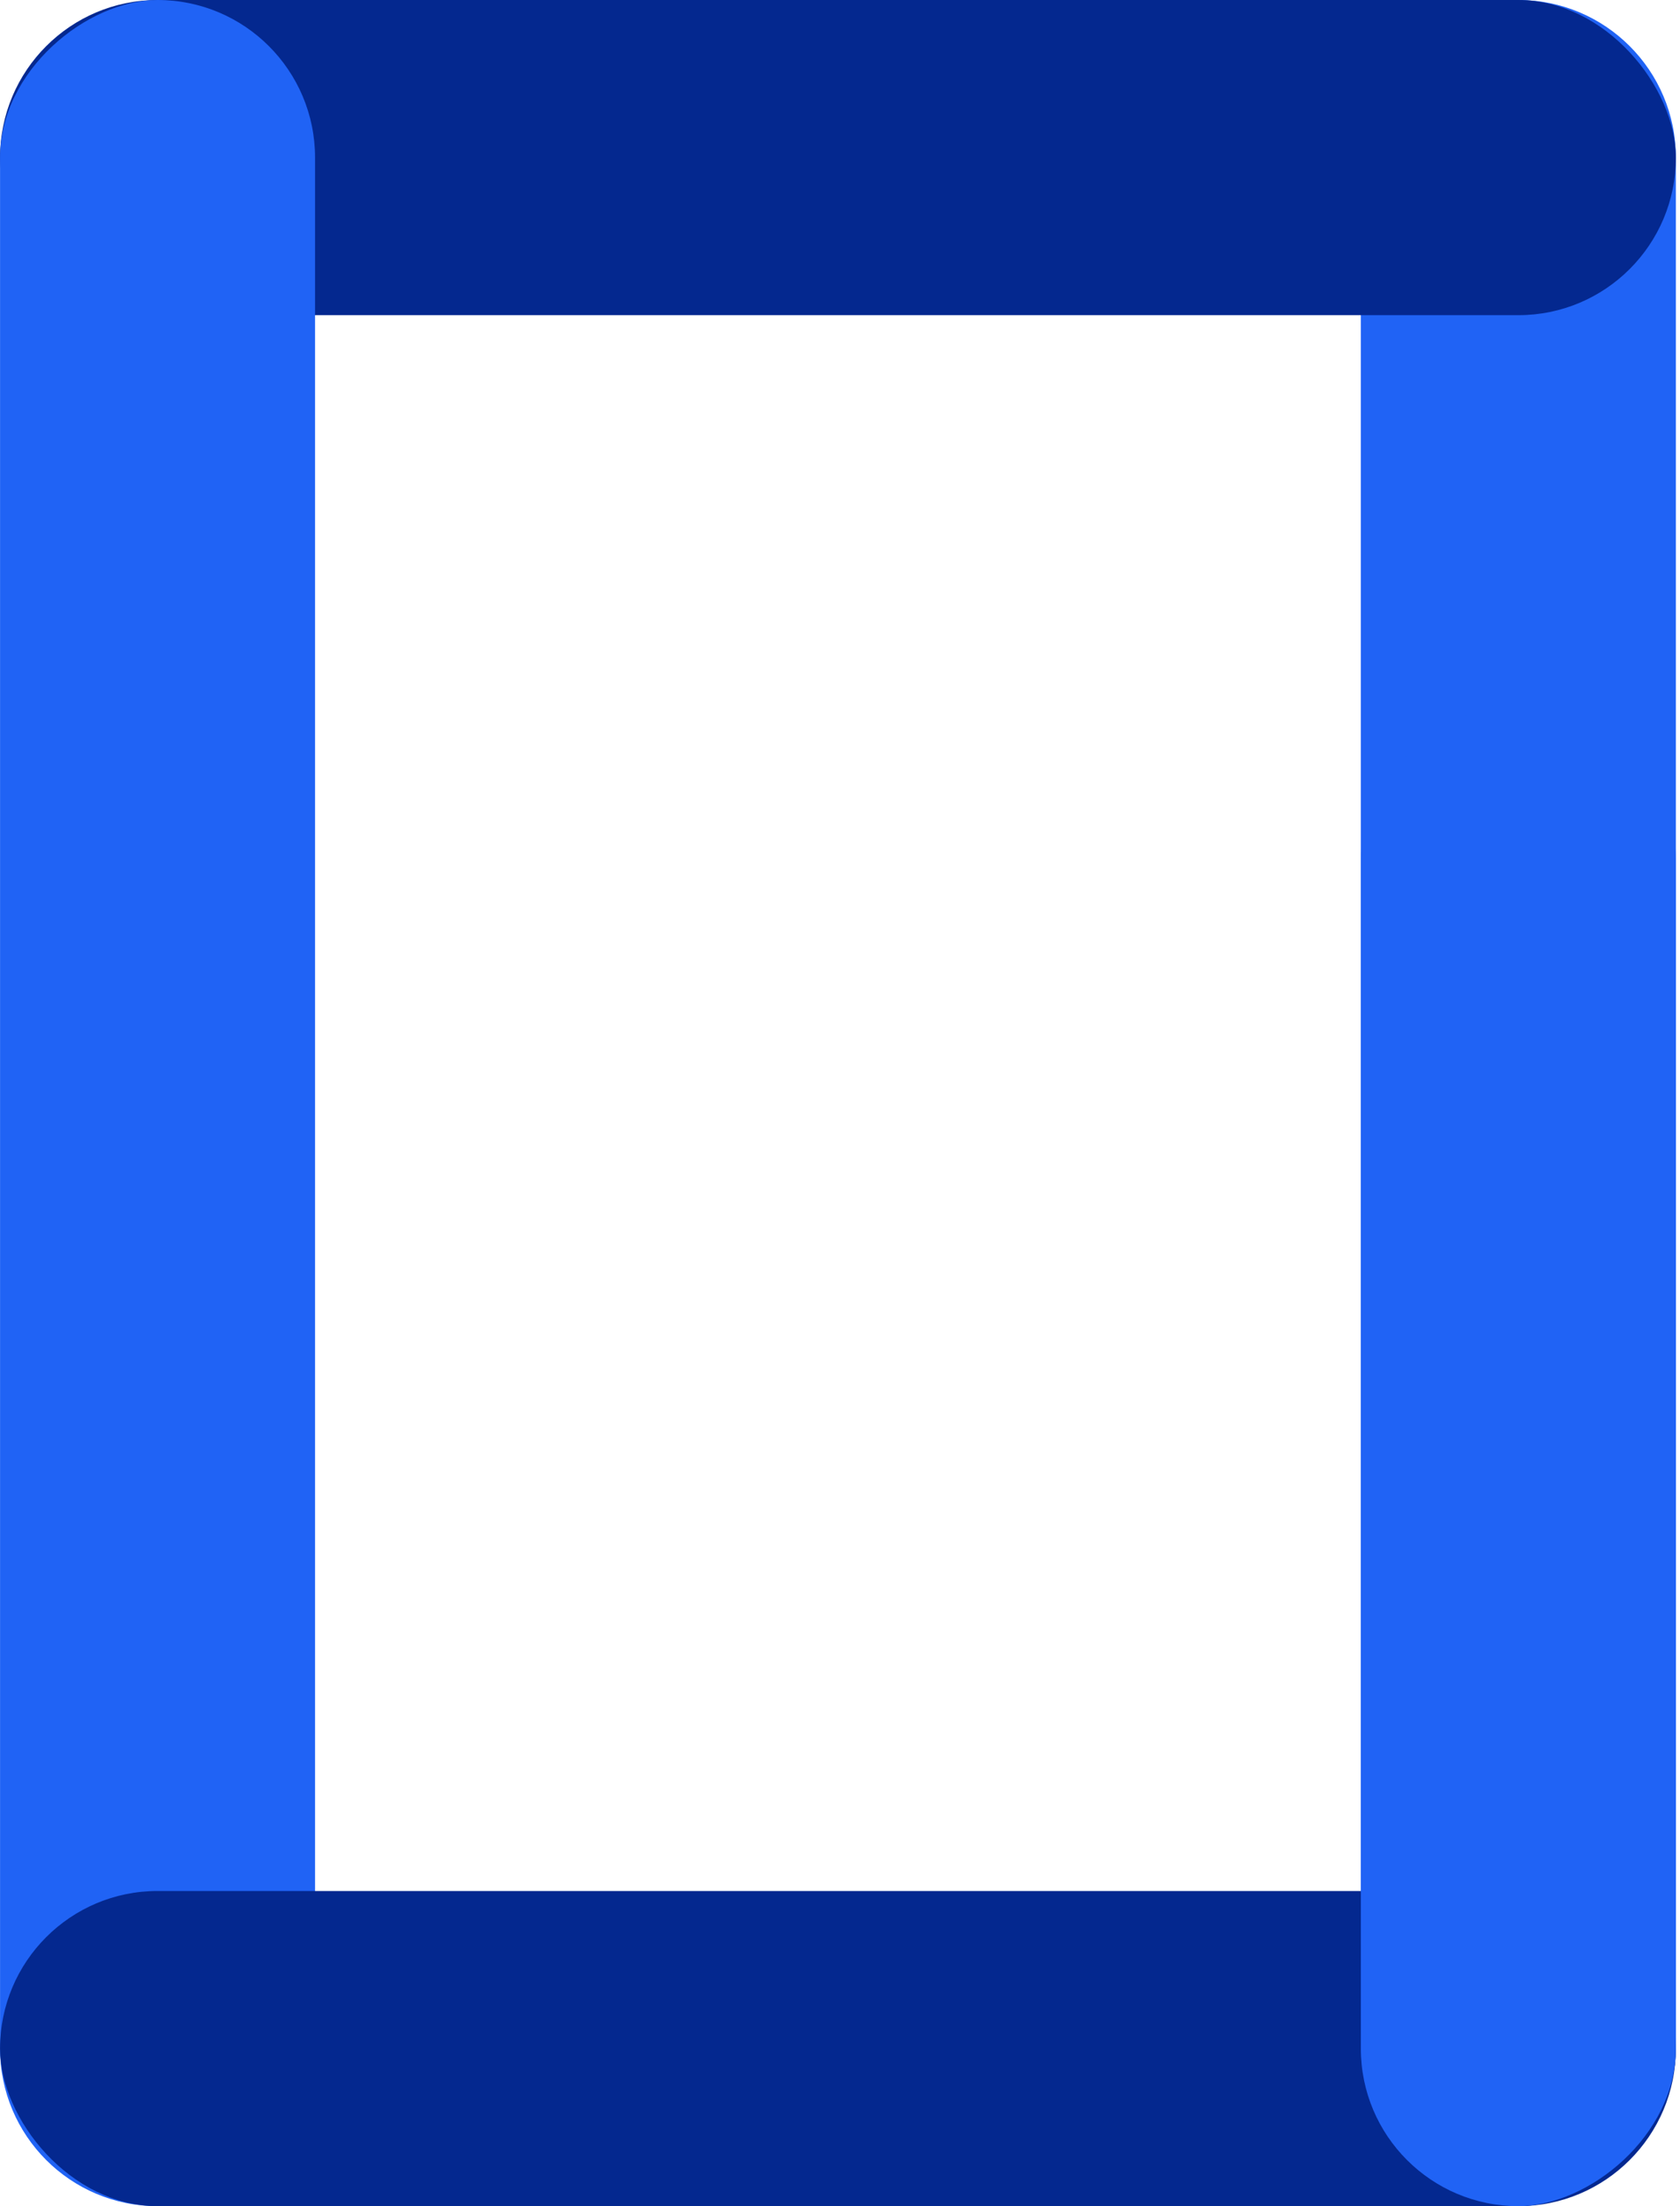
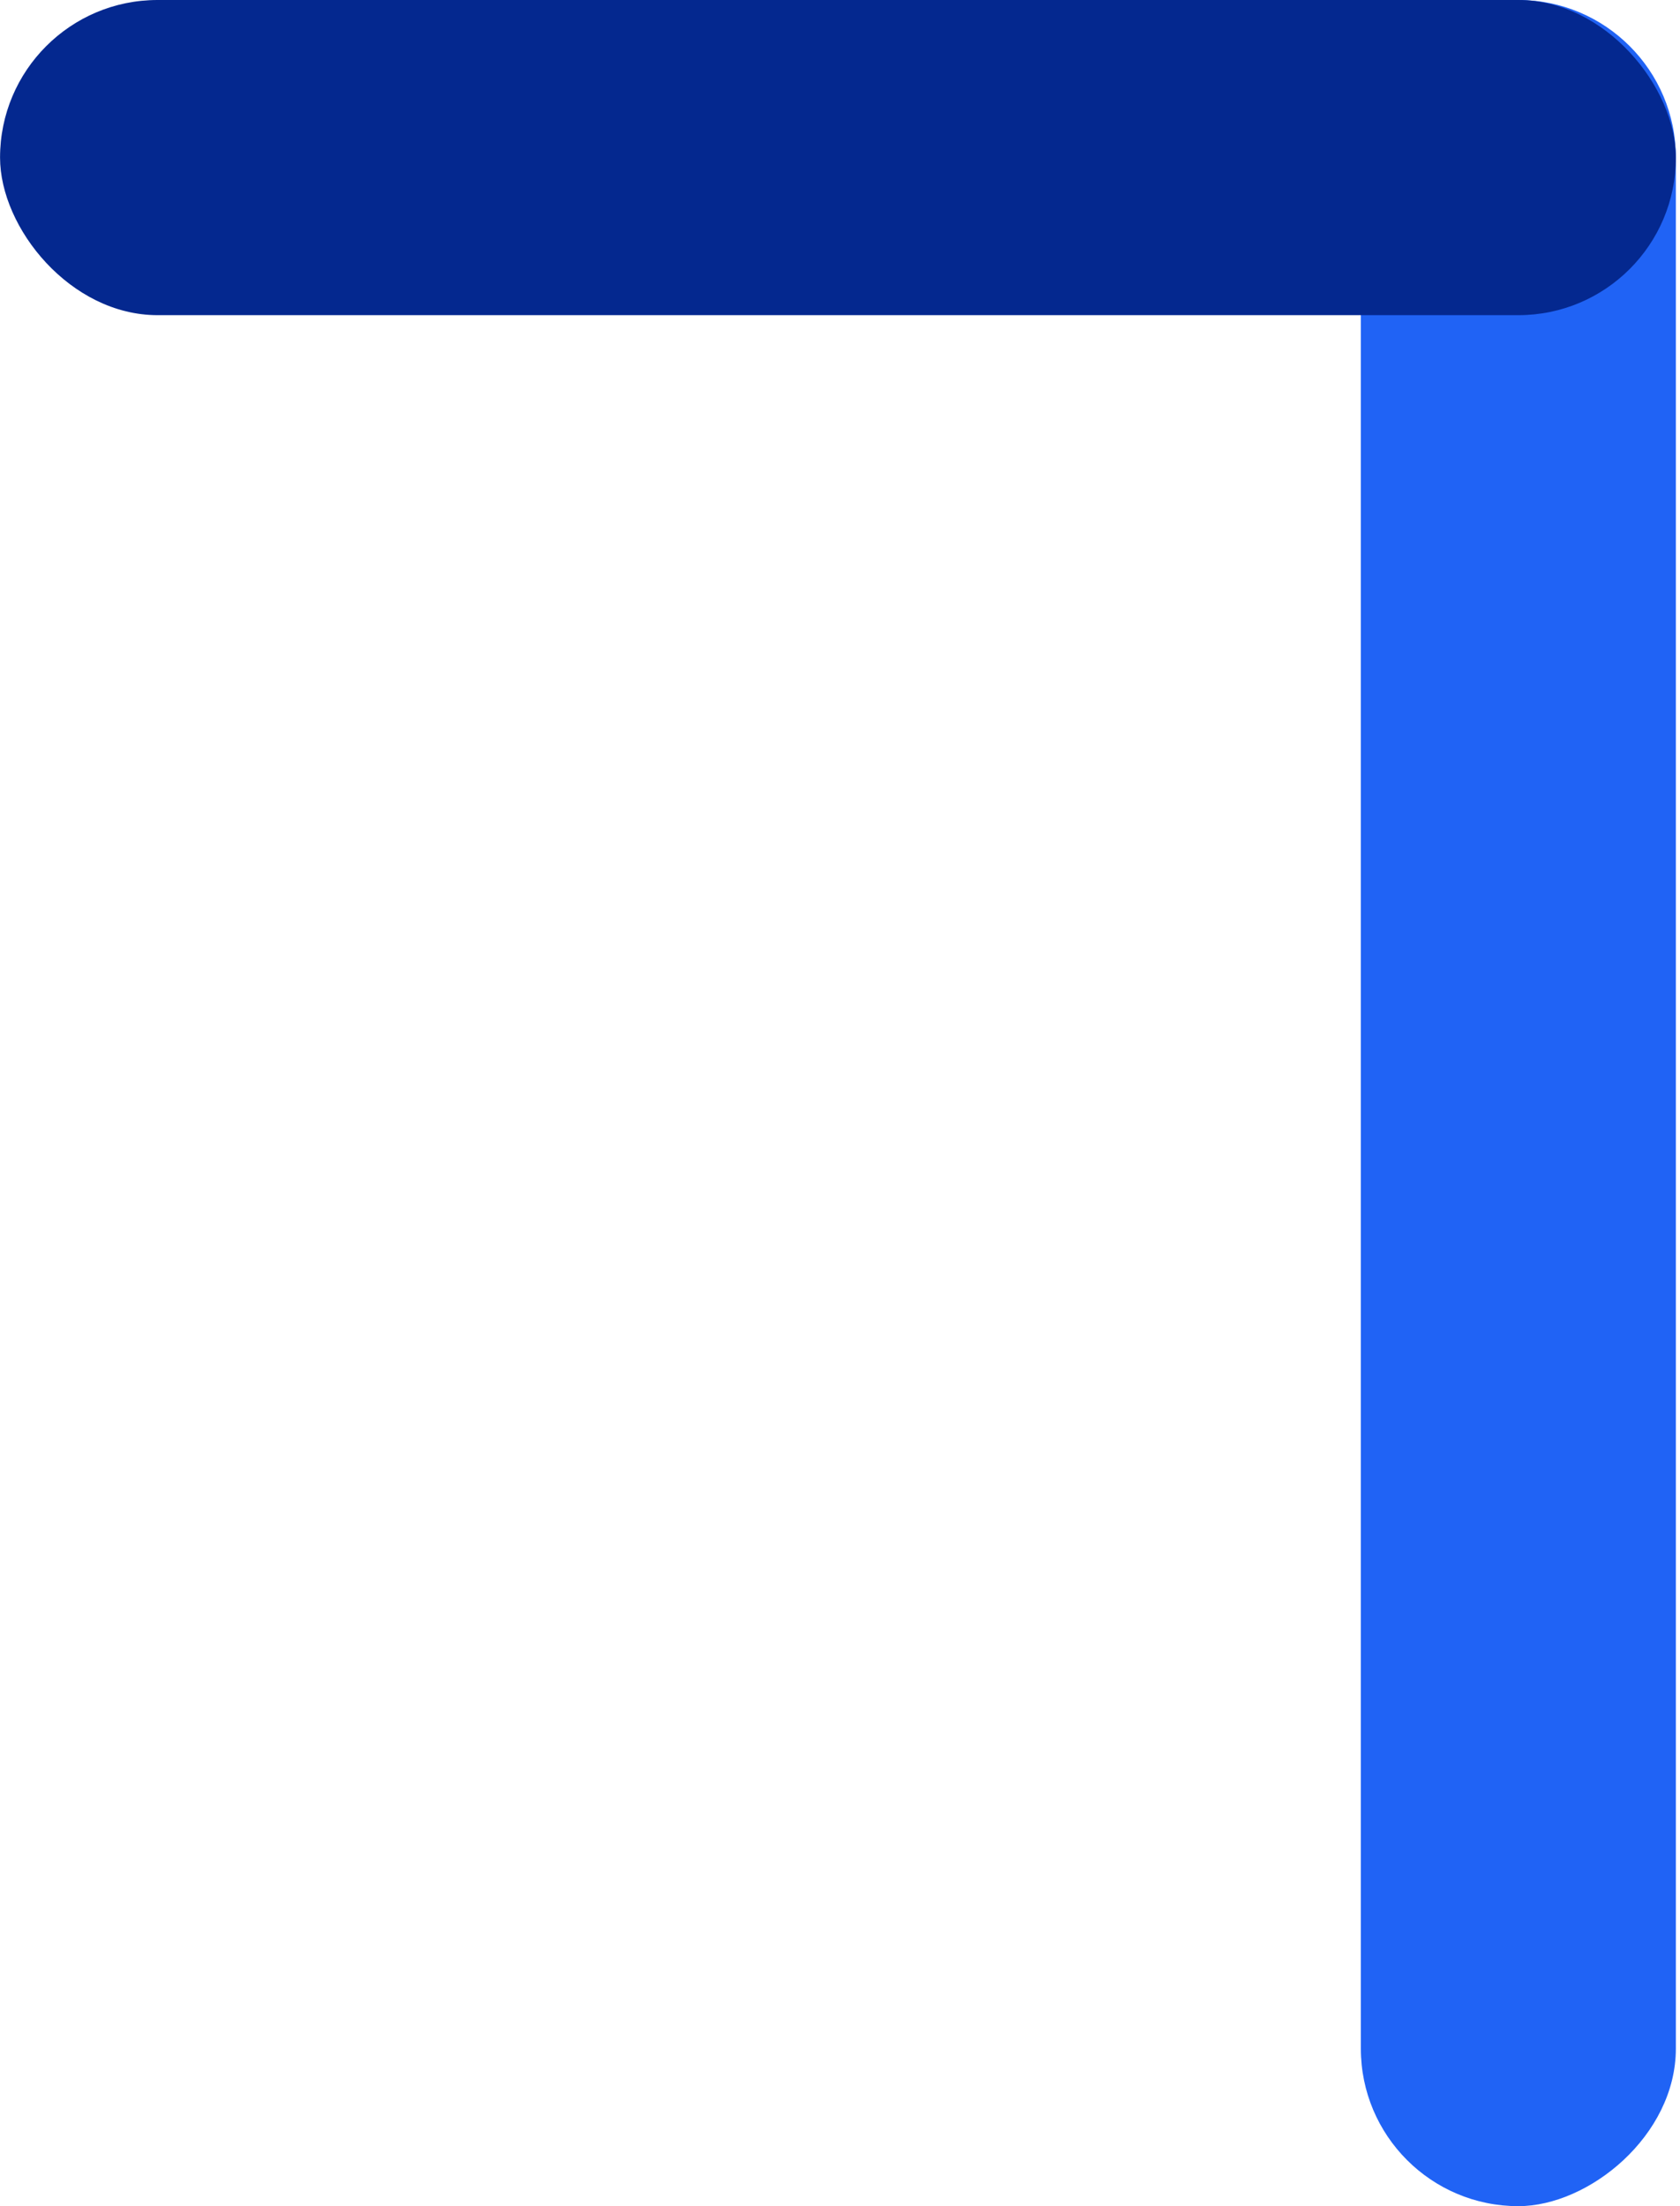
<svg xmlns="http://www.w3.org/2000/svg" width="32" height="42" viewBox="0 0 32 42" fill="none">
  <rect x="31.921" width="42" height="6" rx="3" transform="rotate(90 31.921 0)" fill="#2063F5" />
  <rect x="0.001" width="31.92" height="6" rx="3" fill="#04288F" />
-   <rect x="6.001" width="42" height="6" rx="3" transform="rotate(90 6.001 0)" fill="#2063F5" />
-   <rect x="0.001" y="36" width="31.92" height="6" rx="3" fill="#04288F" />
-   <rect x="31.921" y="13.385" width="28.615" height="6" rx="3" transform="rotate(90 31.921 13.385)" fill="#2063F5" />
</svg>